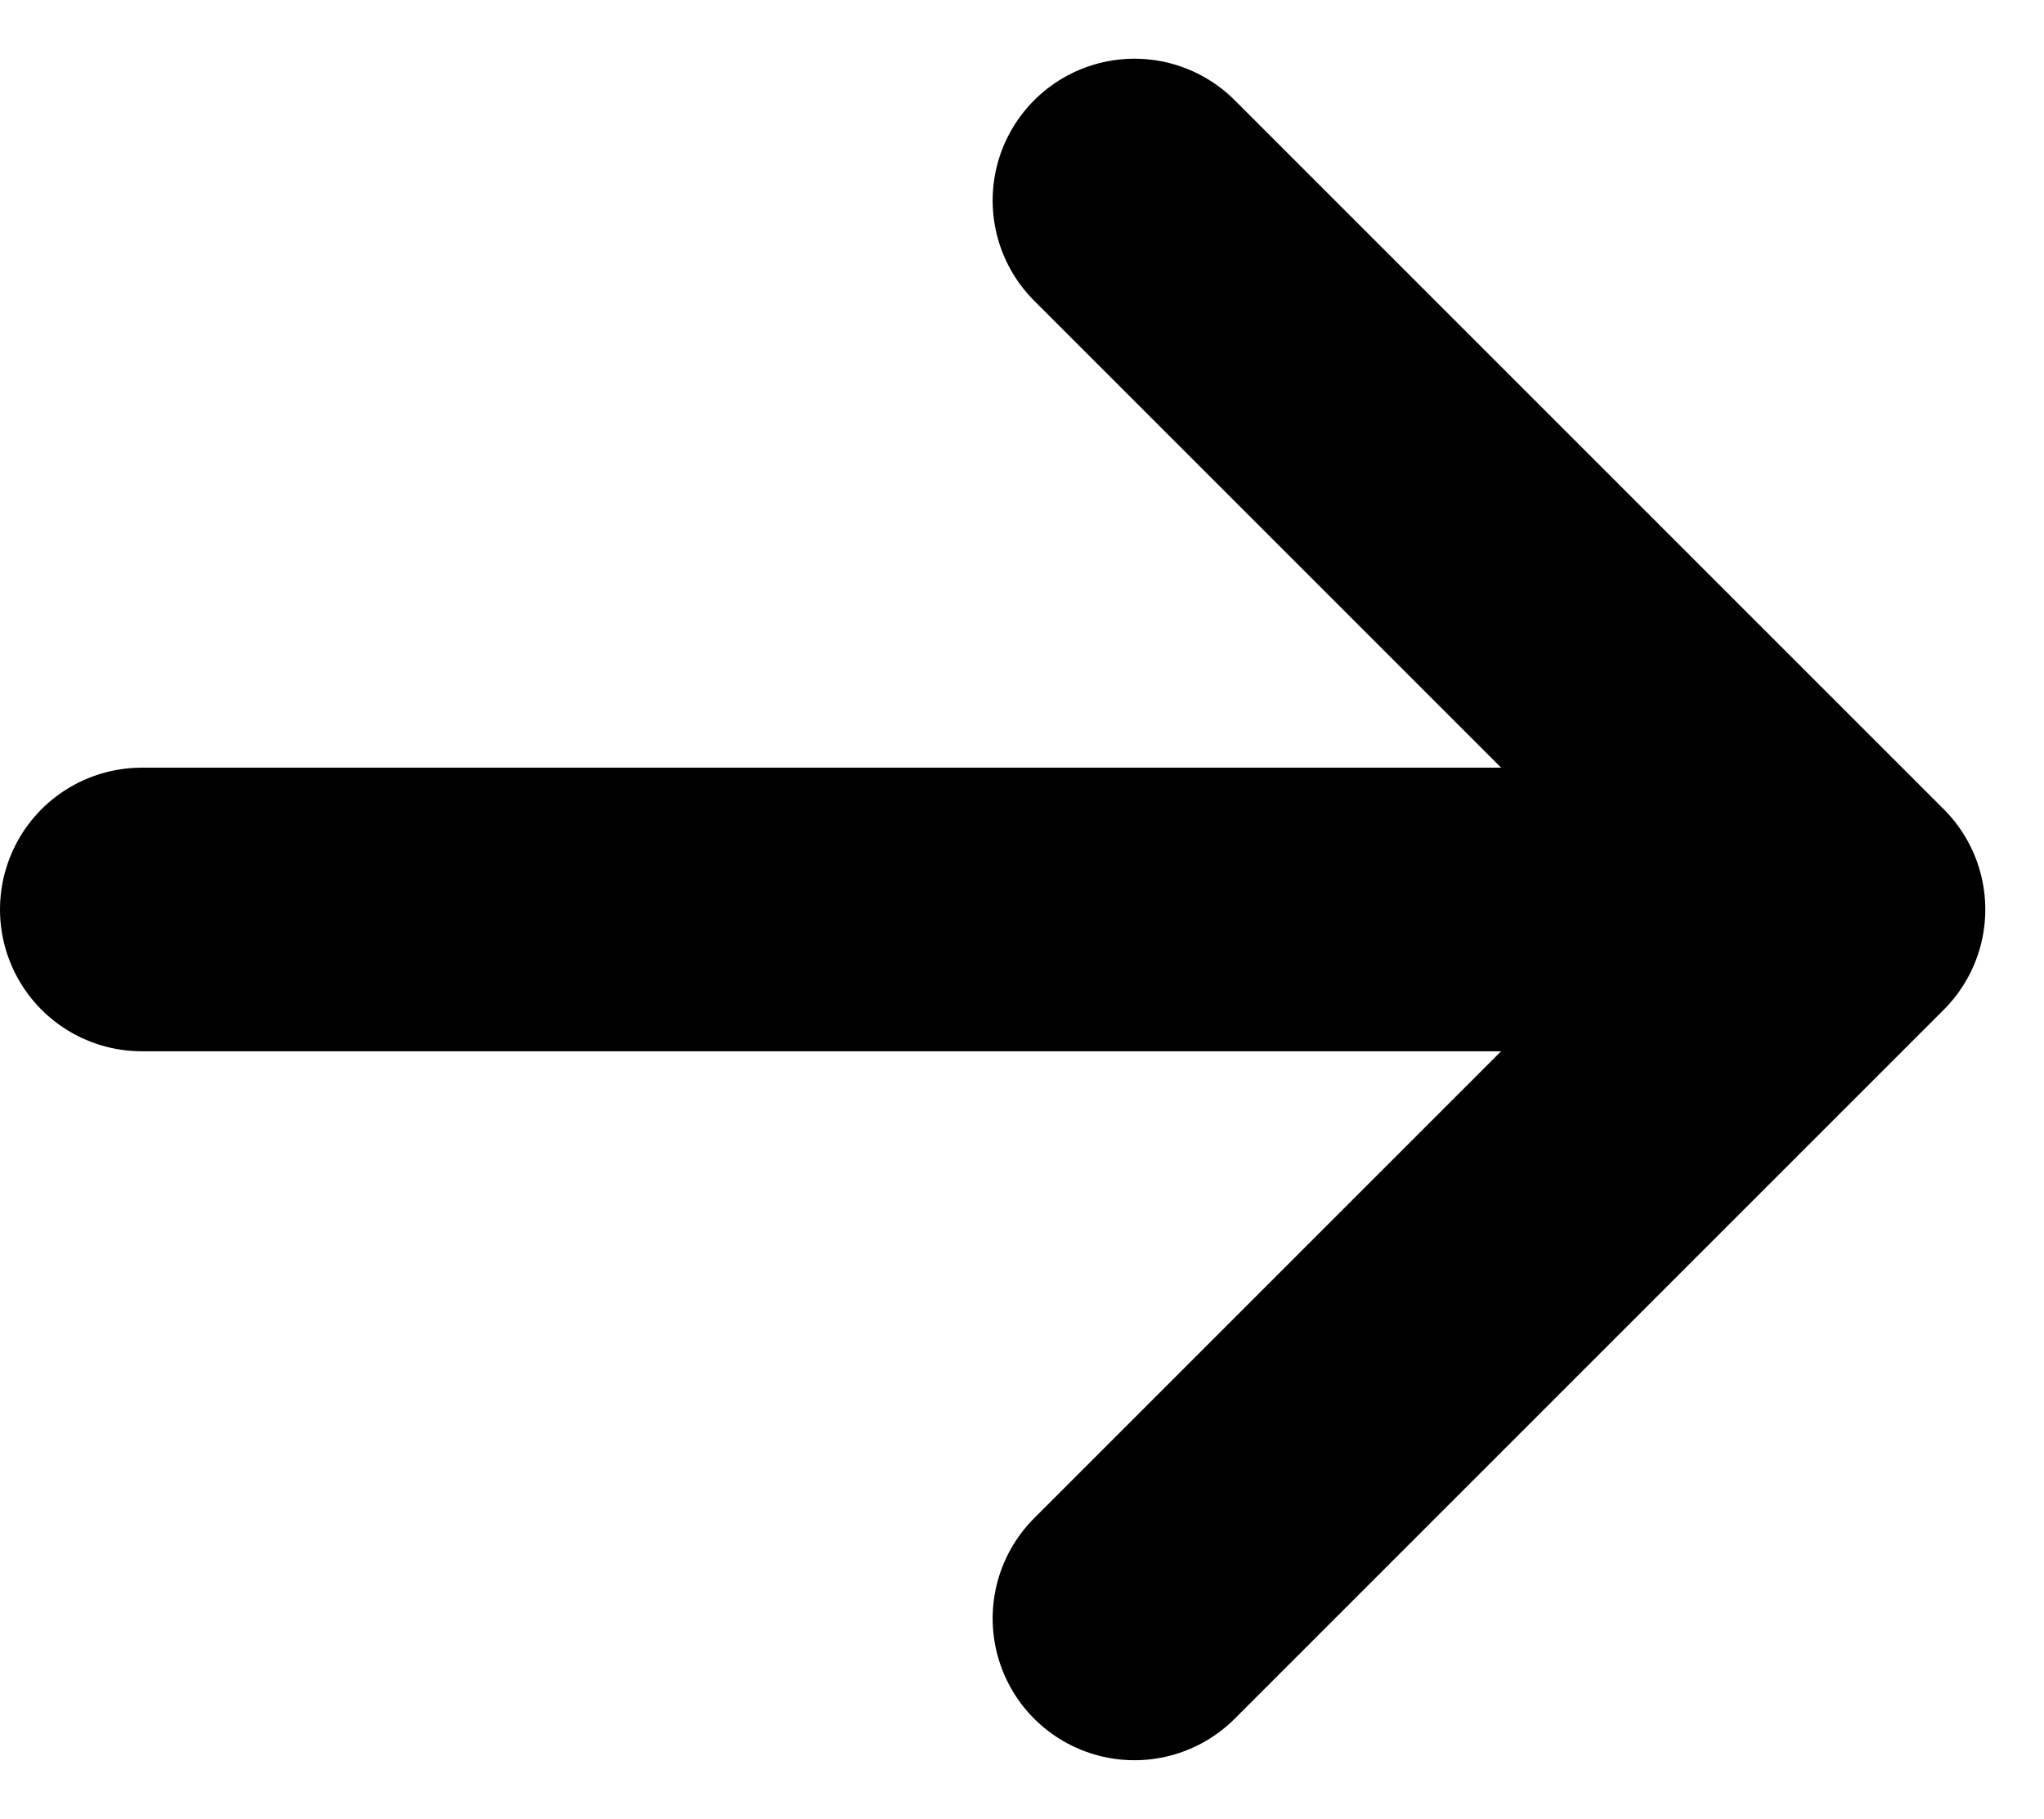
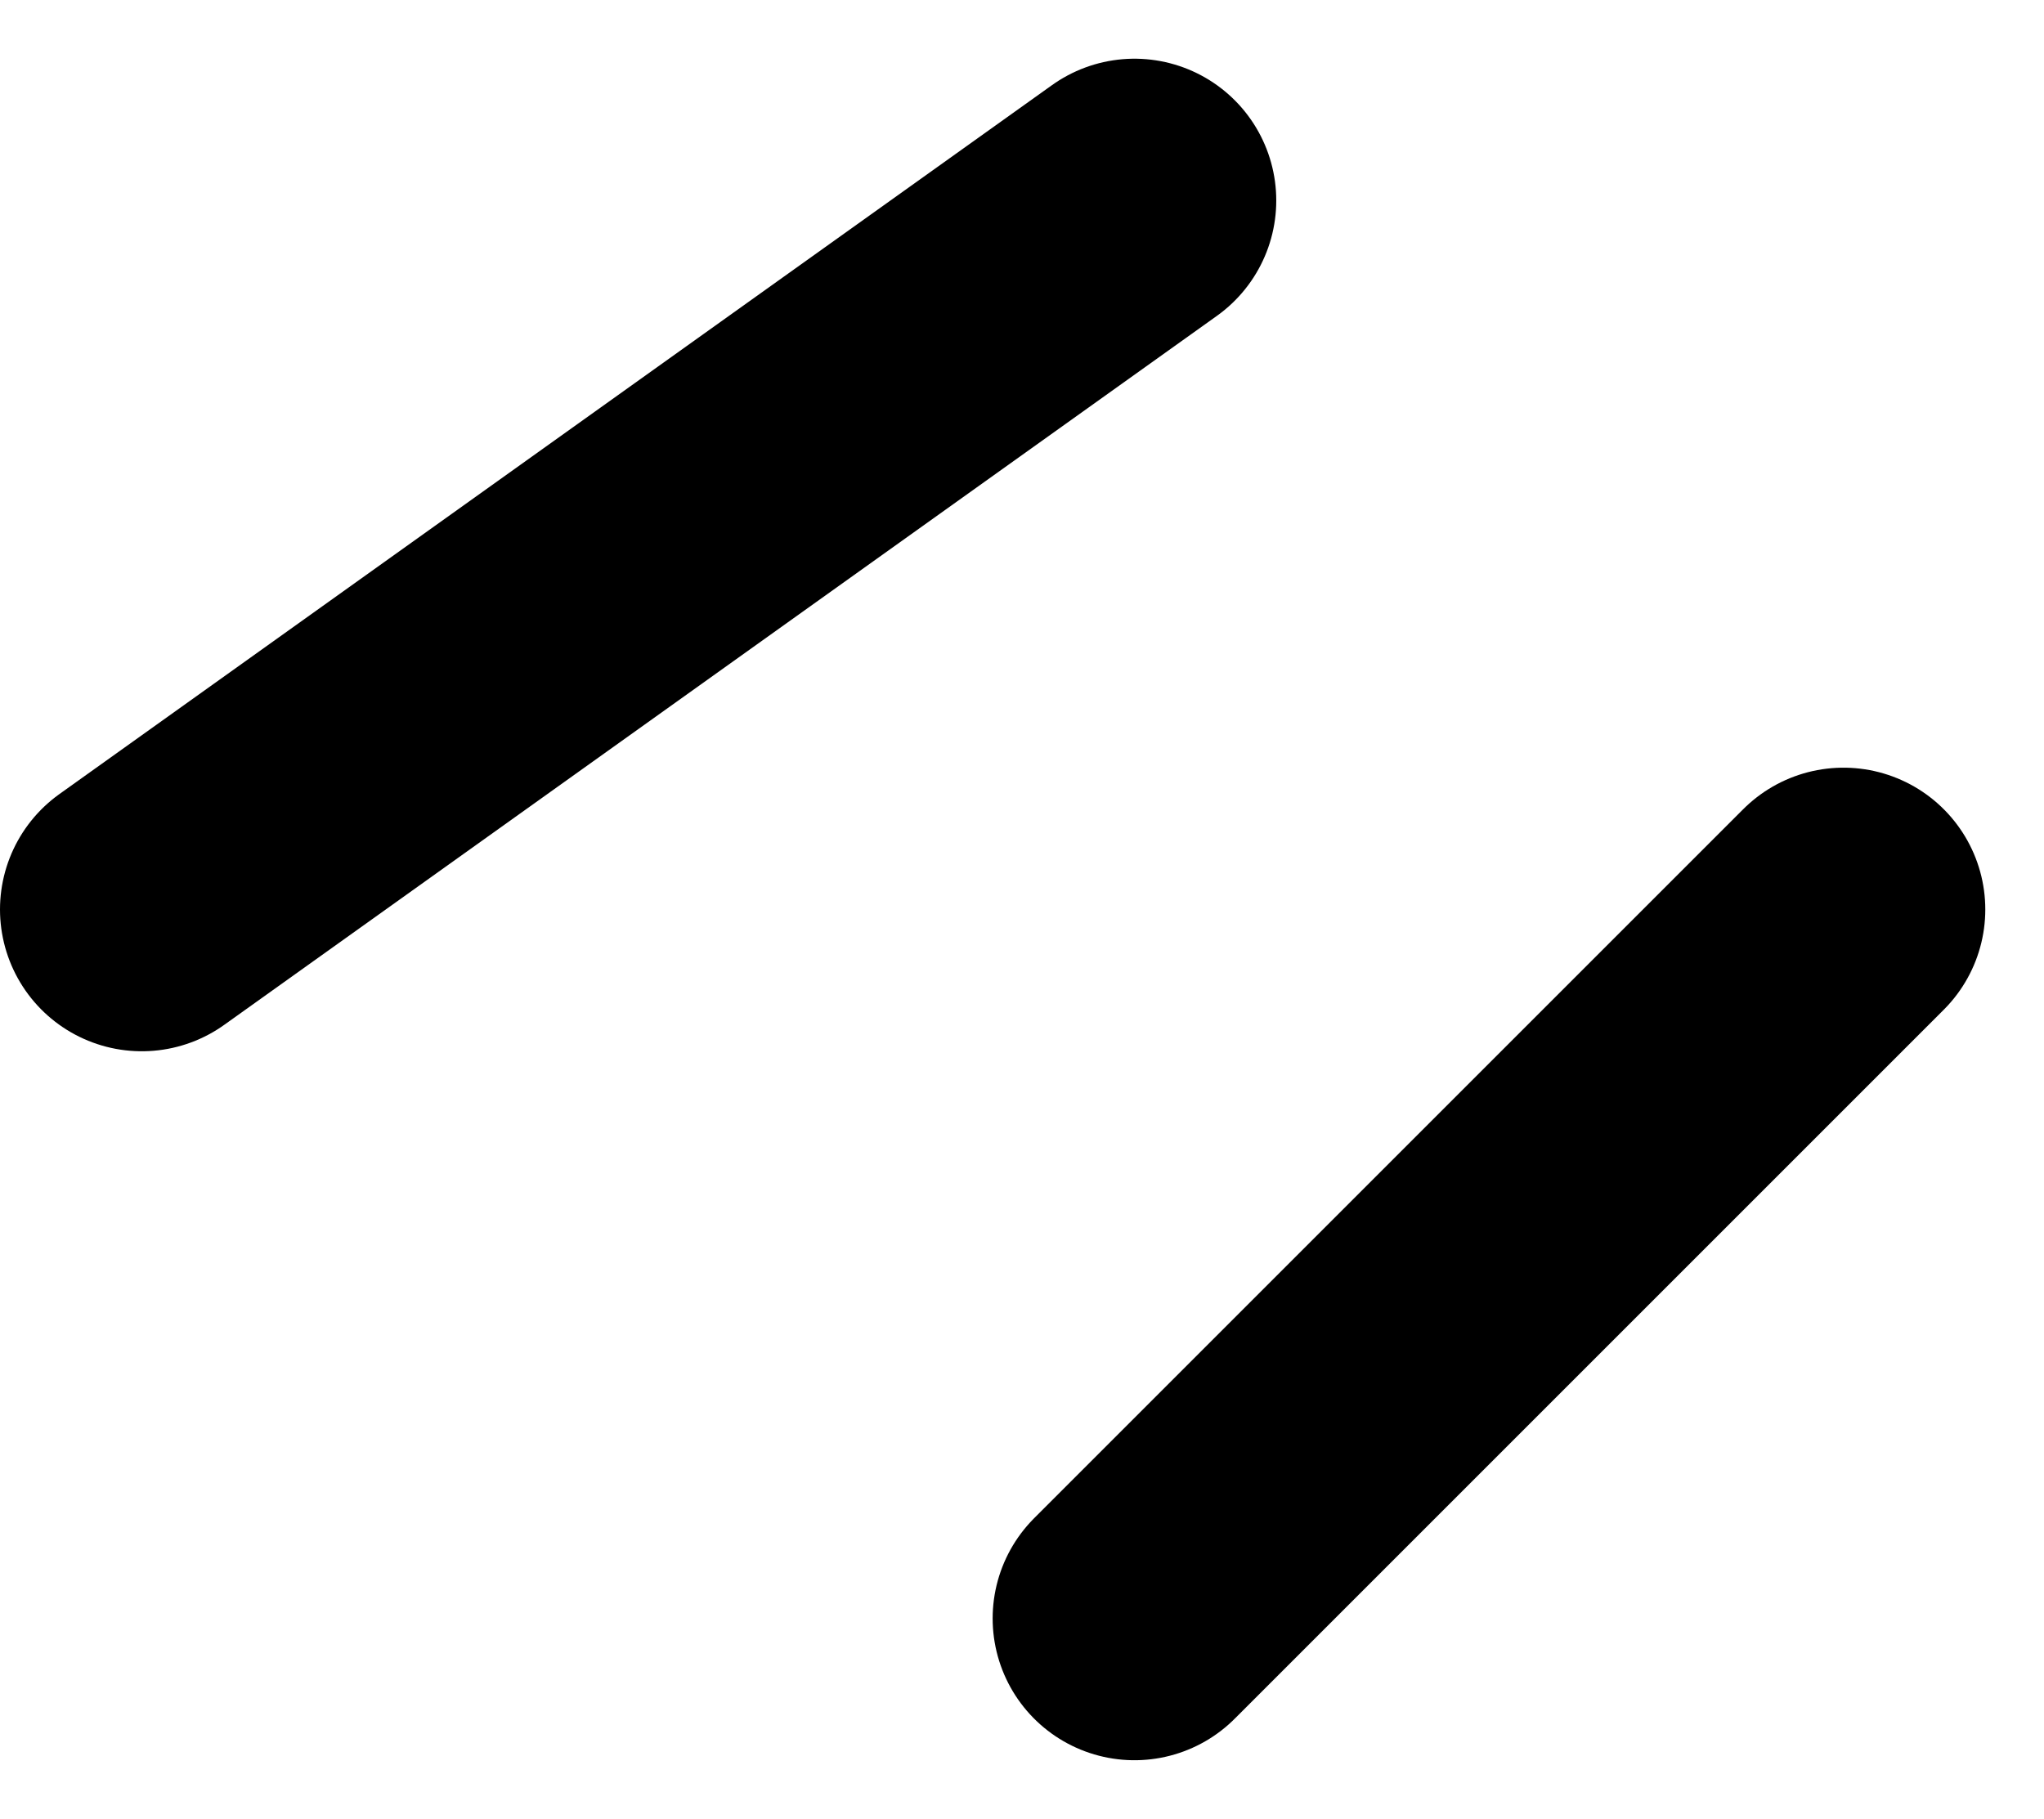
<svg xmlns="http://www.w3.org/2000/svg" width="14.414" height="12.828" viewBox="0 0 14.414 12.828">
-   <path id="arrow-sm-right-svgrepo-com" d="M6,12H18m0,0L13,7m5,5-5,5" transform="translate(-5 -5.586)" fill="none" stroke="#000" stroke-linecap="round" stroke-linejoin="round" stroke-width="2" />
+   <path id="arrow-sm-right-svgrepo-com" d="M6,12m0,0L13,7m5,5-5,5" transform="translate(-5 -5.586)" fill="none" stroke="#000" stroke-linecap="round" stroke-linejoin="round" stroke-width="2" />
</svg>